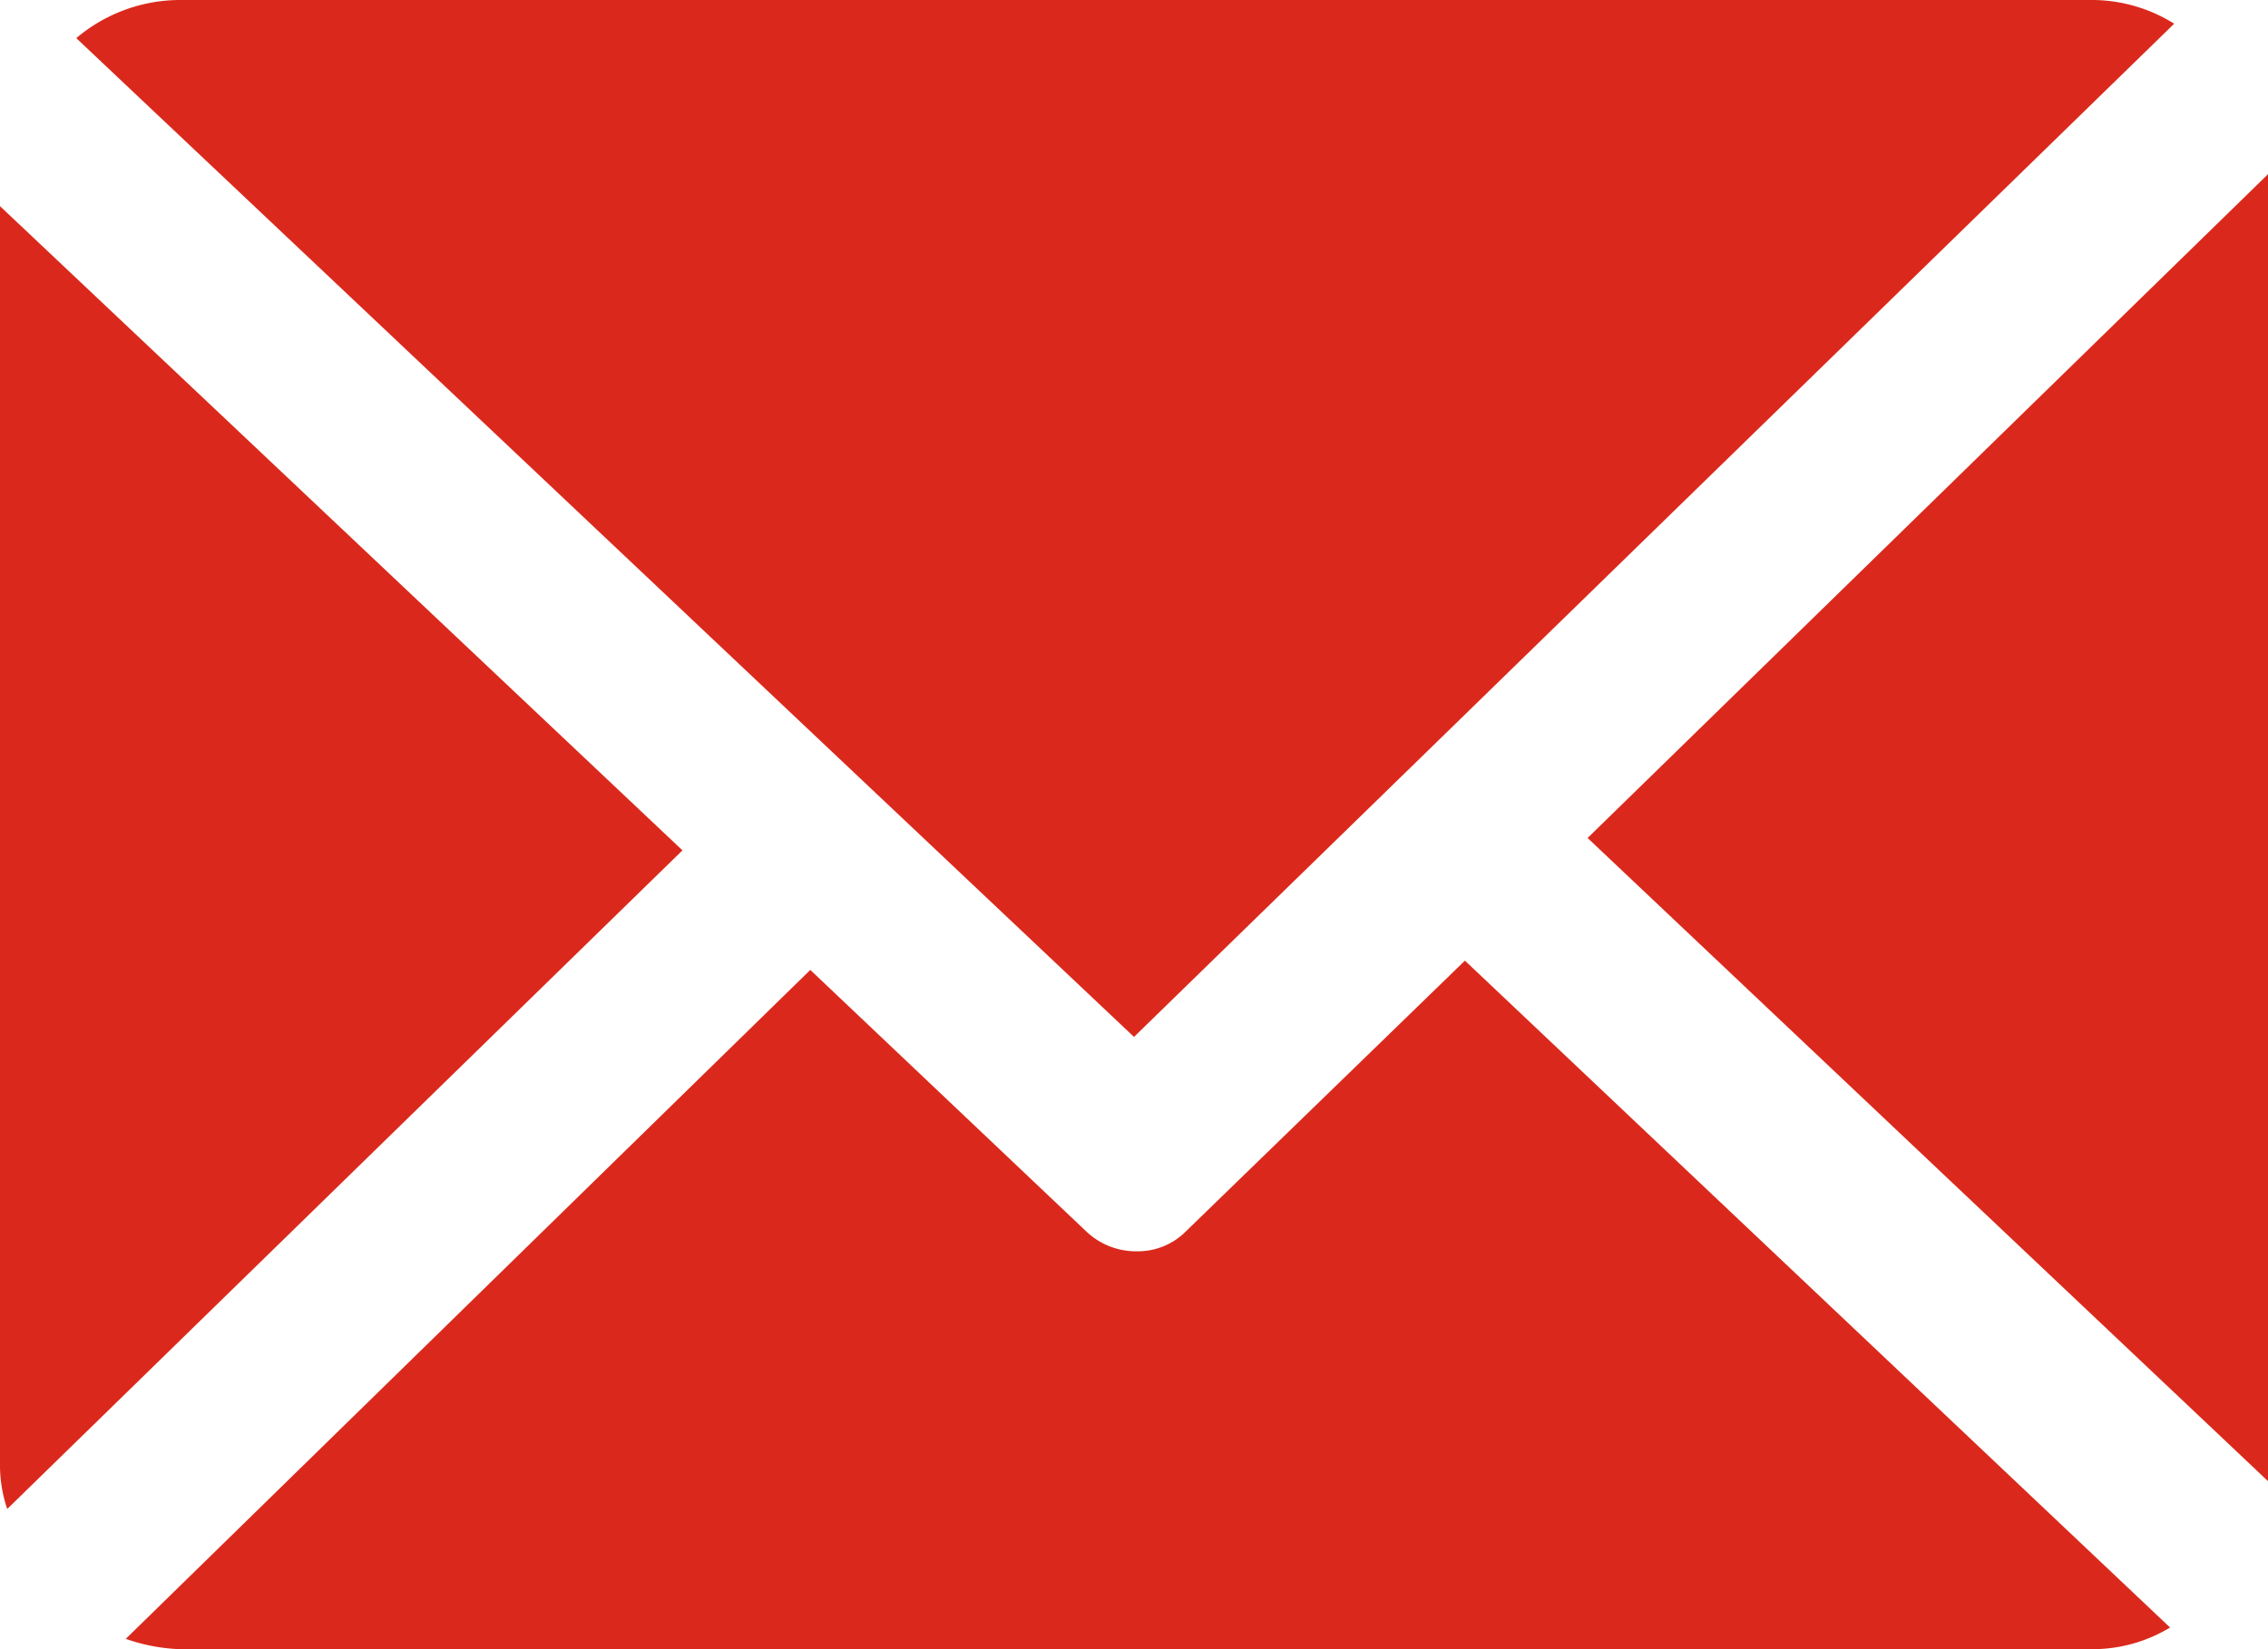
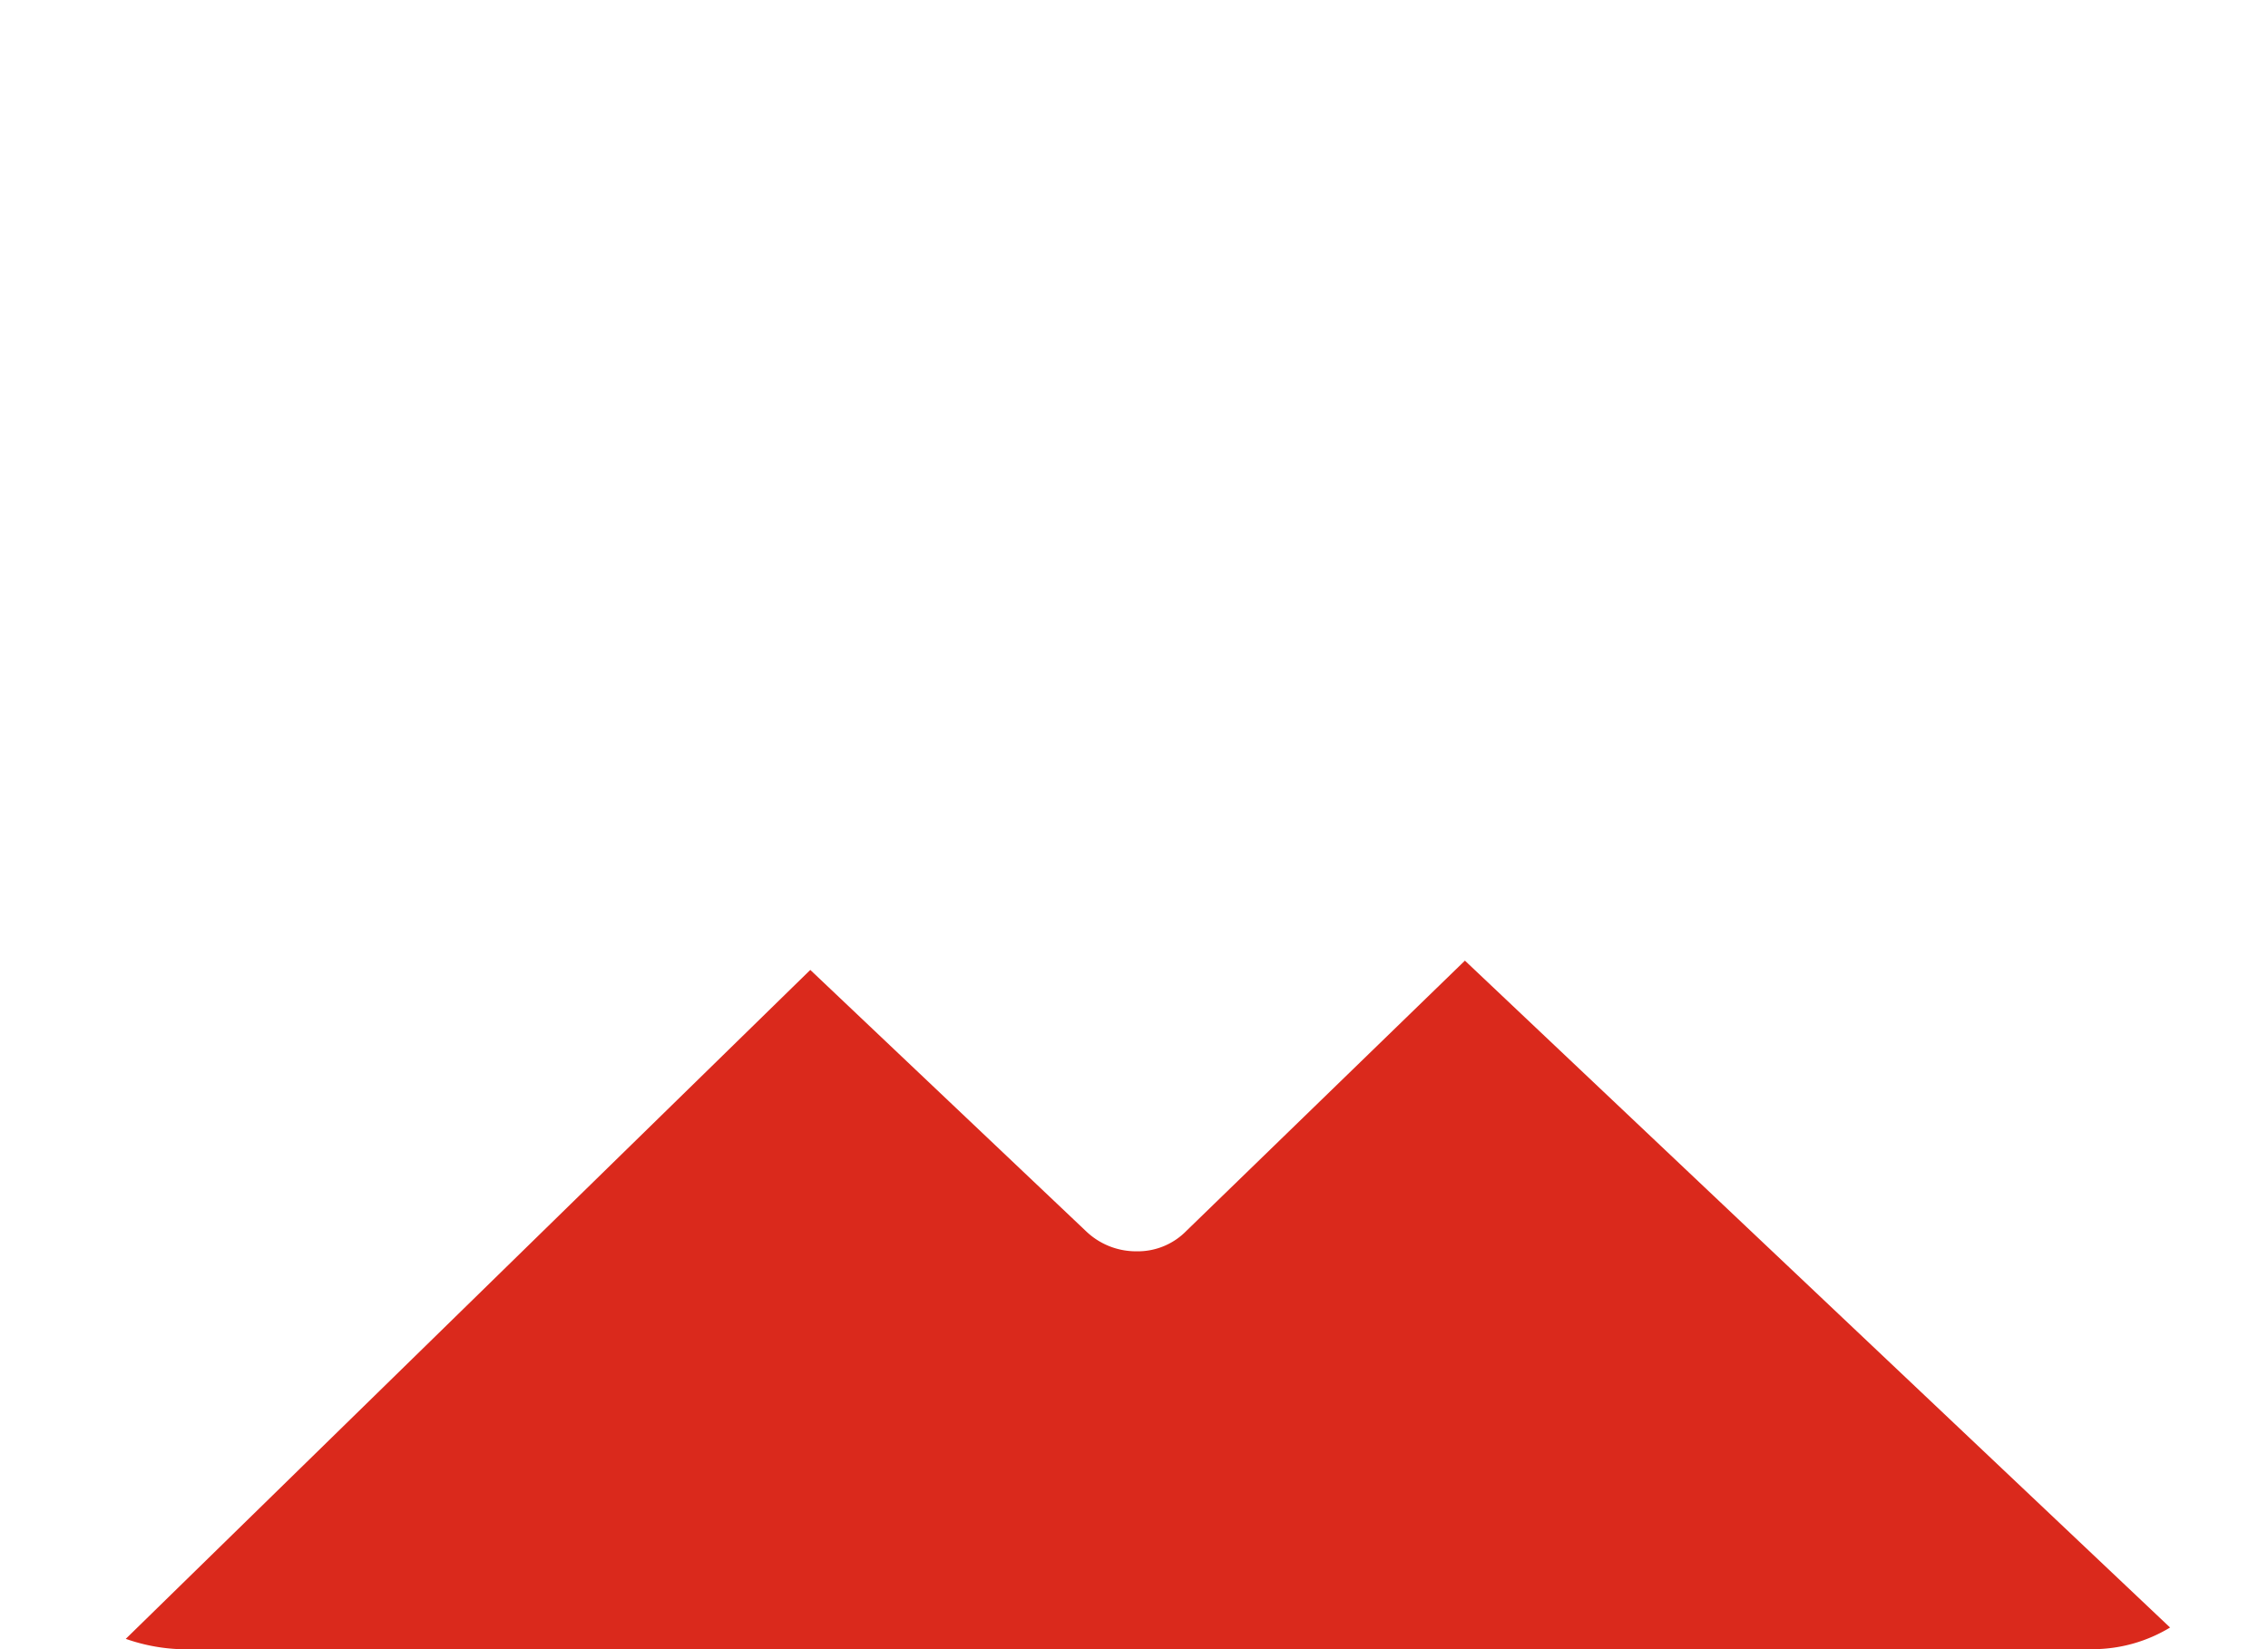
<svg xmlns="http://www.w3.org/2000/svg" id="Capa_1" data-name="Capa 1" width="22" height="16" viewBox="0 0 22 16">
  <defs>
    <style>.cls-1{fill:#da291c;}</style>
  </defs>
  <title>icon_mail</title>
-   <path class="cls-1" d="M22,1.76s0-.05,0-.07L15.4,8.13,22,14.37a.57.57,0,0,0,0-.13V1.76Z" />
  <path class="cls-1" d="M14.21,9.32l-2.7,2.62a.66.66,0,0,1-.49.2.7.7,0,0,1-.48-.19L7.86,9.41,1.22,15.9a1.78,1.78,0,0,0,.52.1H20.31a1.45,1.45,0,0,0,.74-.21Z" />
-   <path class="cls-1" d="M11,10.06,21.09.23A1.51,1.51,0,0,0,20.31,0H1.74a1.56,1.56,0,0,0-1,.37Z" />
-   <path class="cls-1" d="M0,2V14.24a1.34,1.34,0,0,0,.07.4L6.62,8.25Z" />
</svg>